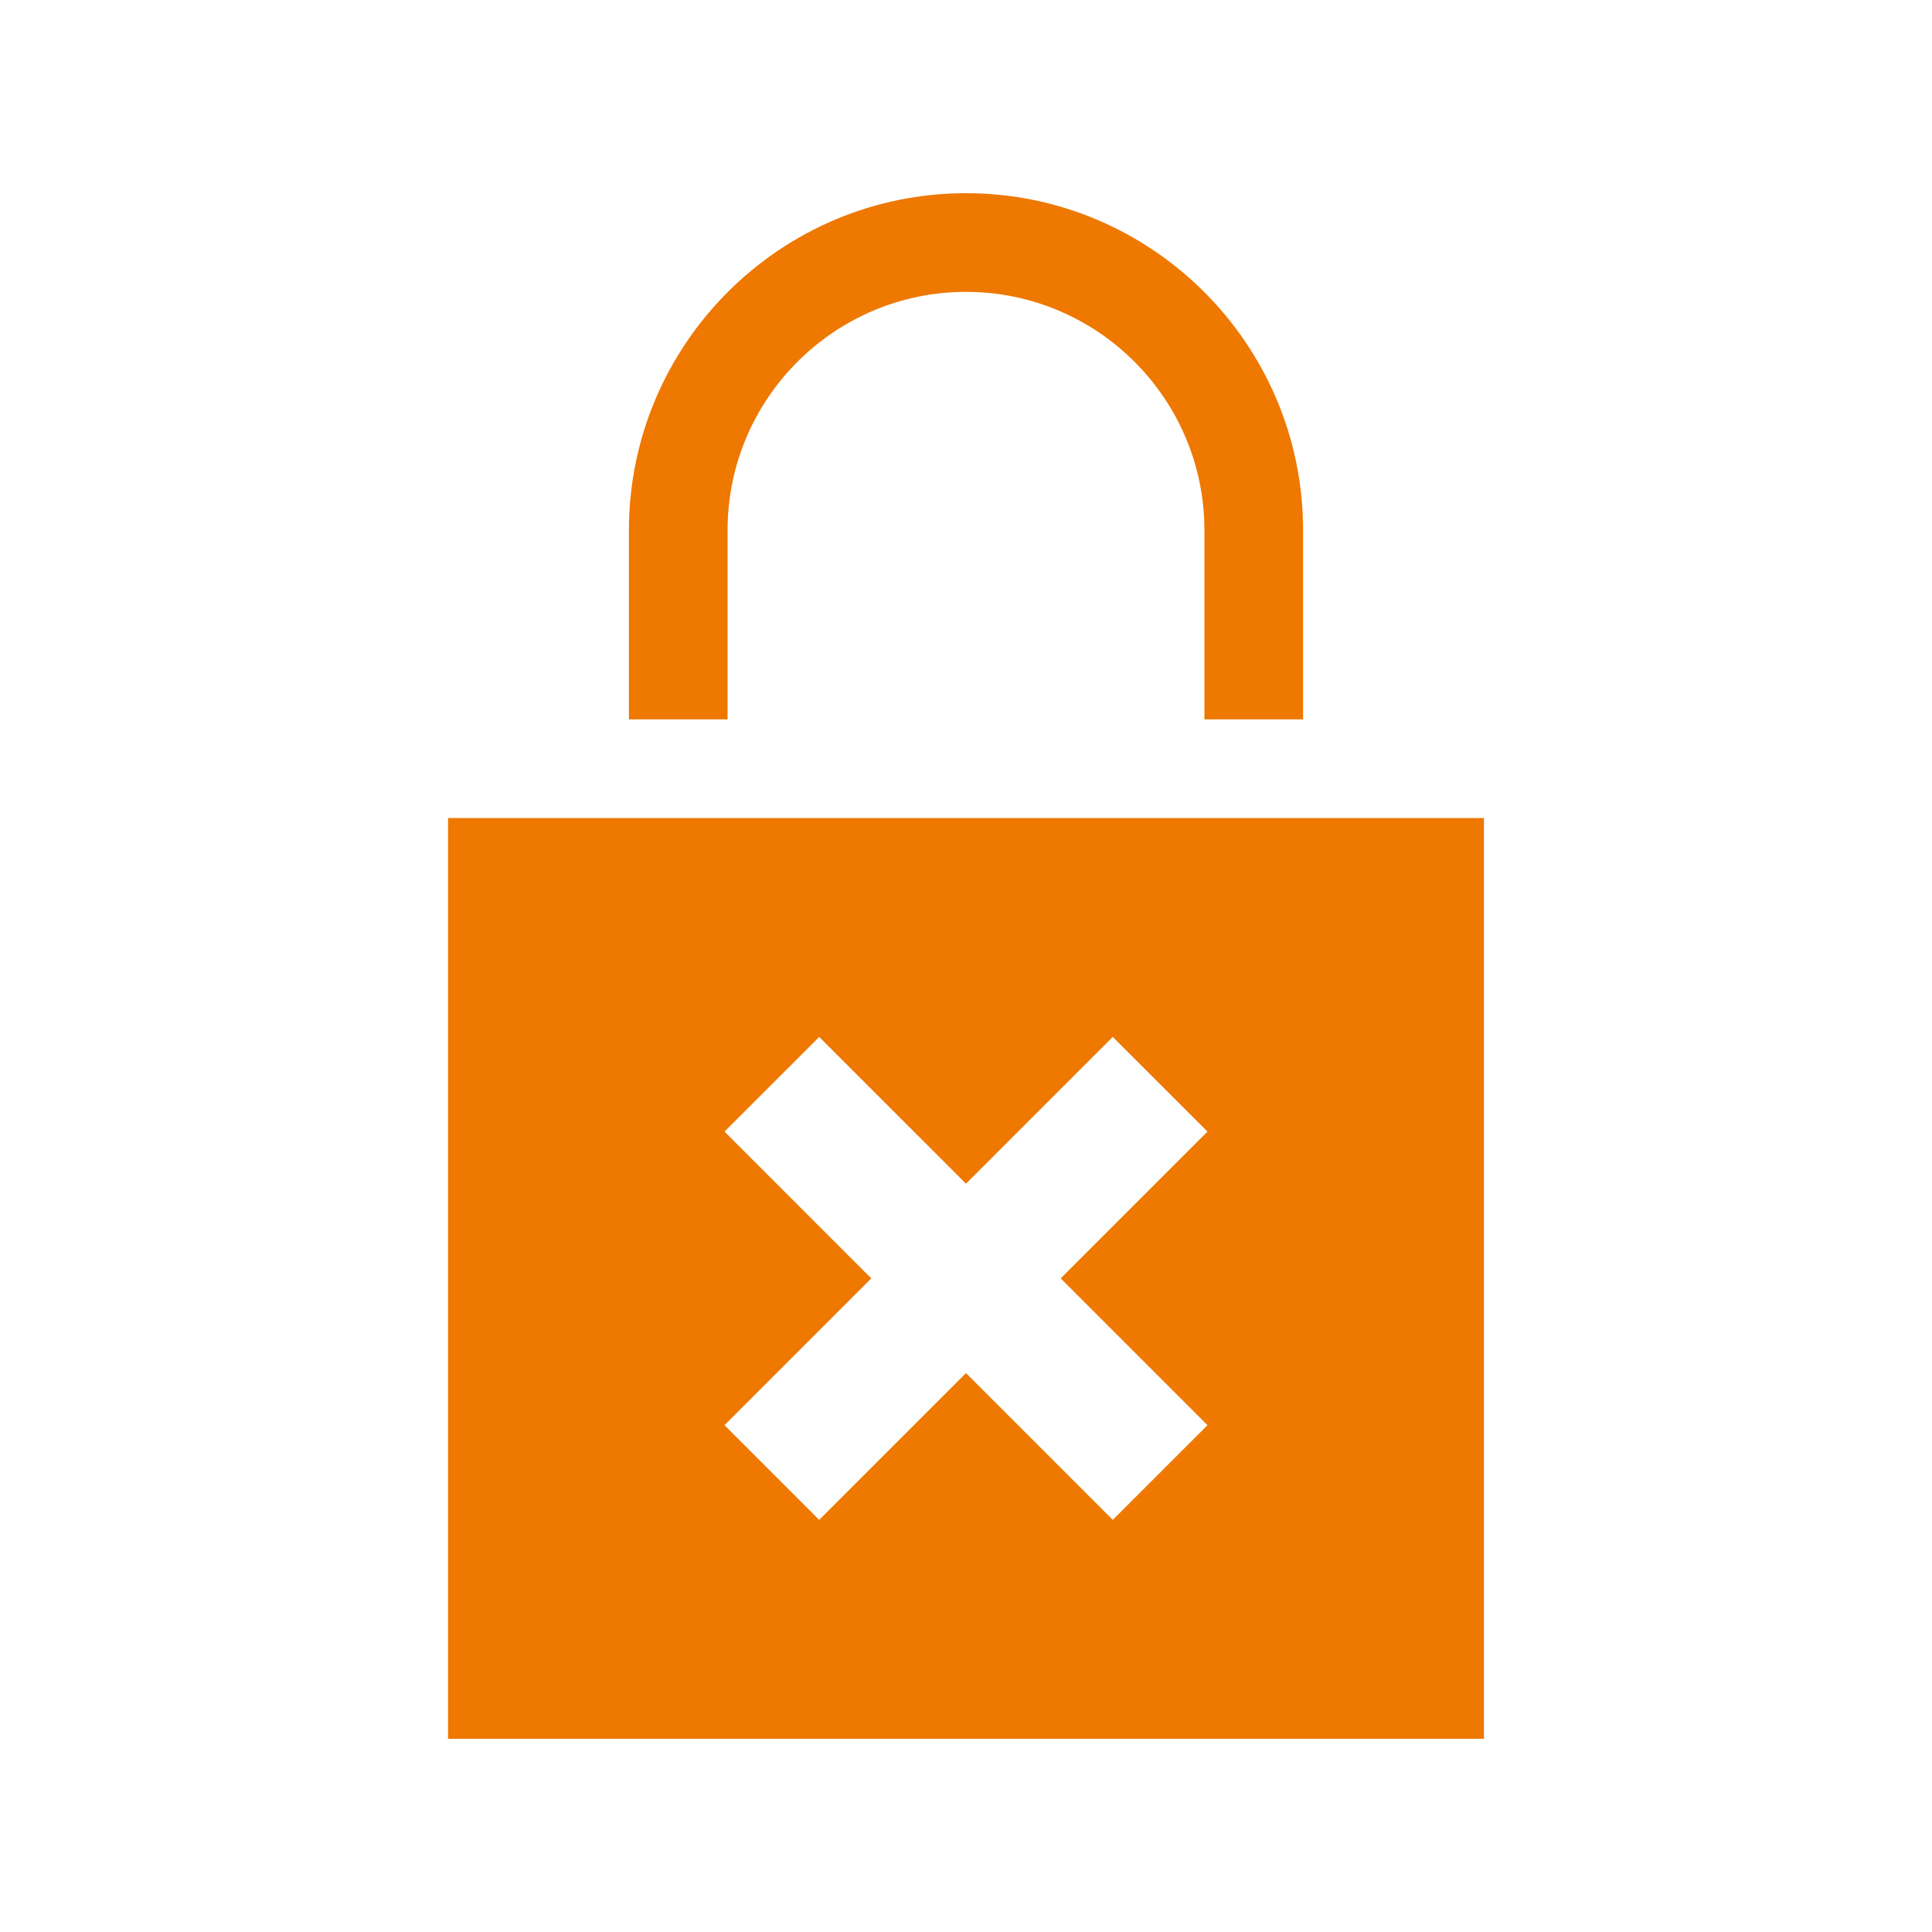
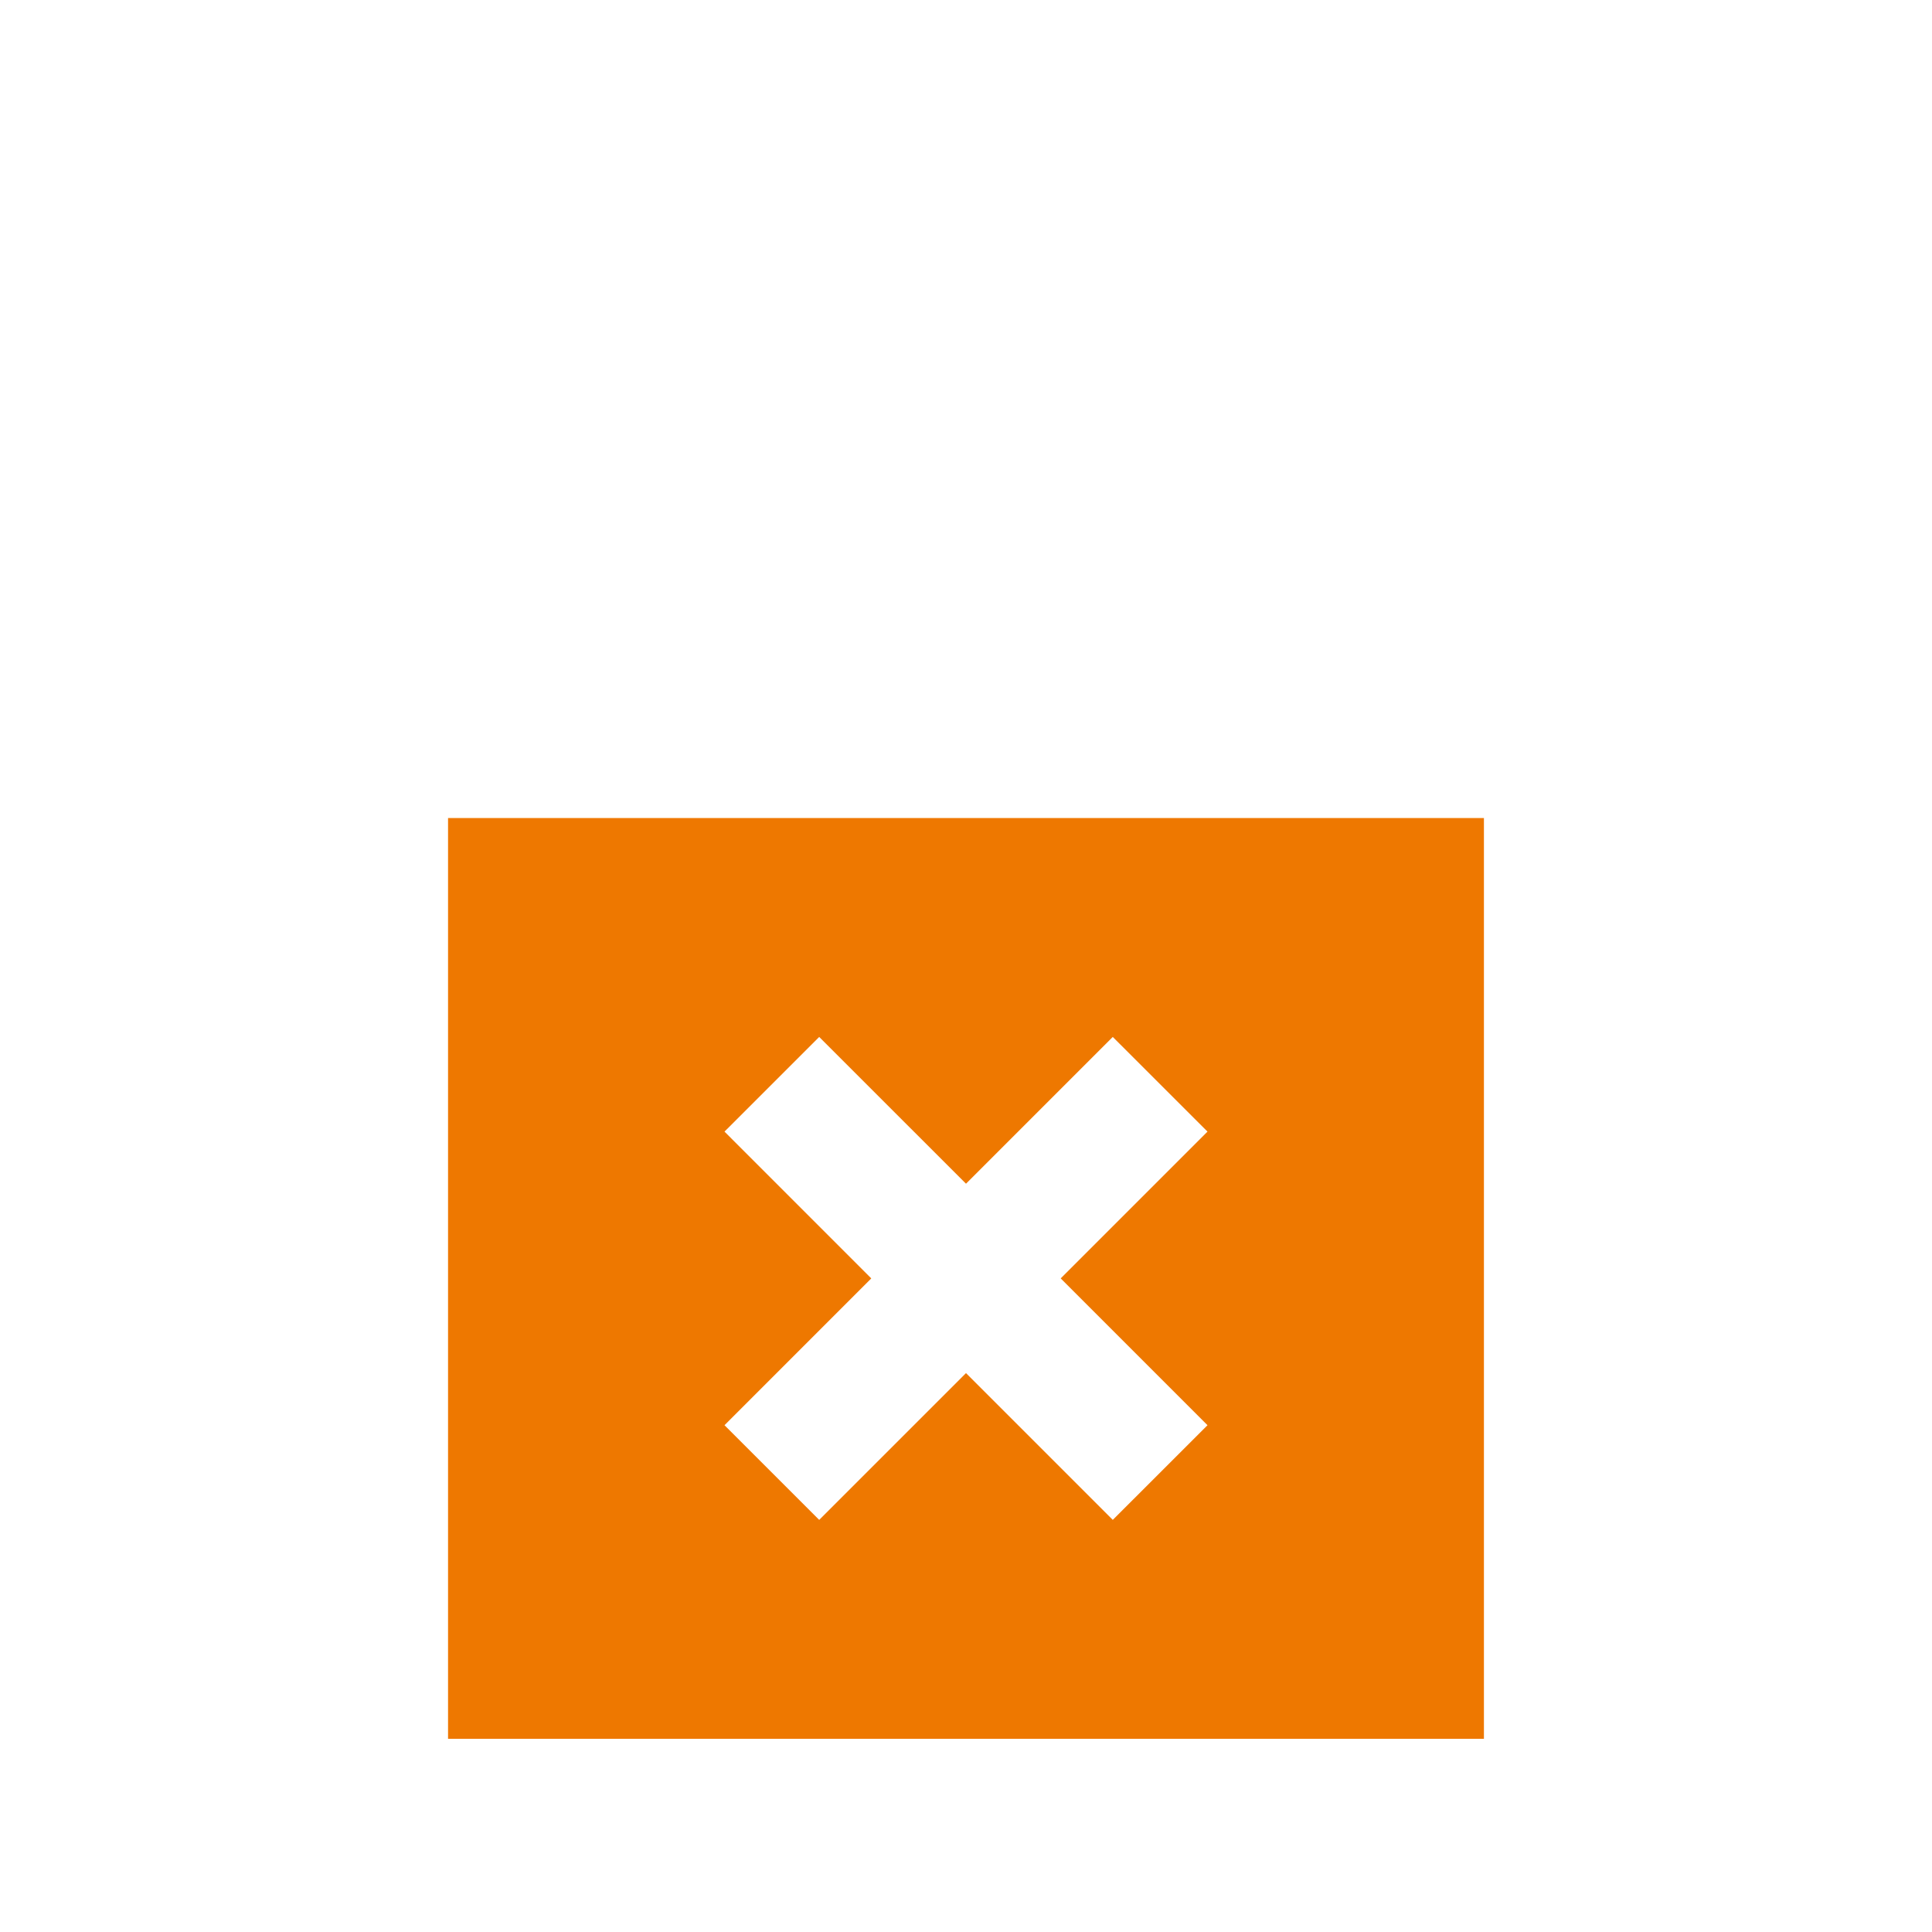
<svg xmlns="http://www.w3.org/2000/svg" version="1.1" x="0px" y="0px" width="100px" height="100px" viewBox="0 0 100 100" enable-background="new 0 0 100 100" xml:space="preserve">
-   <path fill="#EE7800" d="M37.659,27.447c0-6.805,5.536-12.34,12.341-12.34s12.341,5.536,12.341,12.34v9.788h5.106v-9.788  C67.447,17.827,59.62,10,50,10s-17.447,7.827-17.447,17.447v9.788h5.106V27.447z" />
  <path fill="#EE7800" d="M23.191,42.341V90h53.617V42.341H23.191z M62.5,73.769l-4.903,4.9L50,71.072l-7.598,7.597l-4.902-4.9  l7.597-7.599L37.5,58.572l4.902-4.9L50,61.269l7.597-7.597l4.903,4.9l-7.598,7.598L62.5,73.769z" />
</svg>